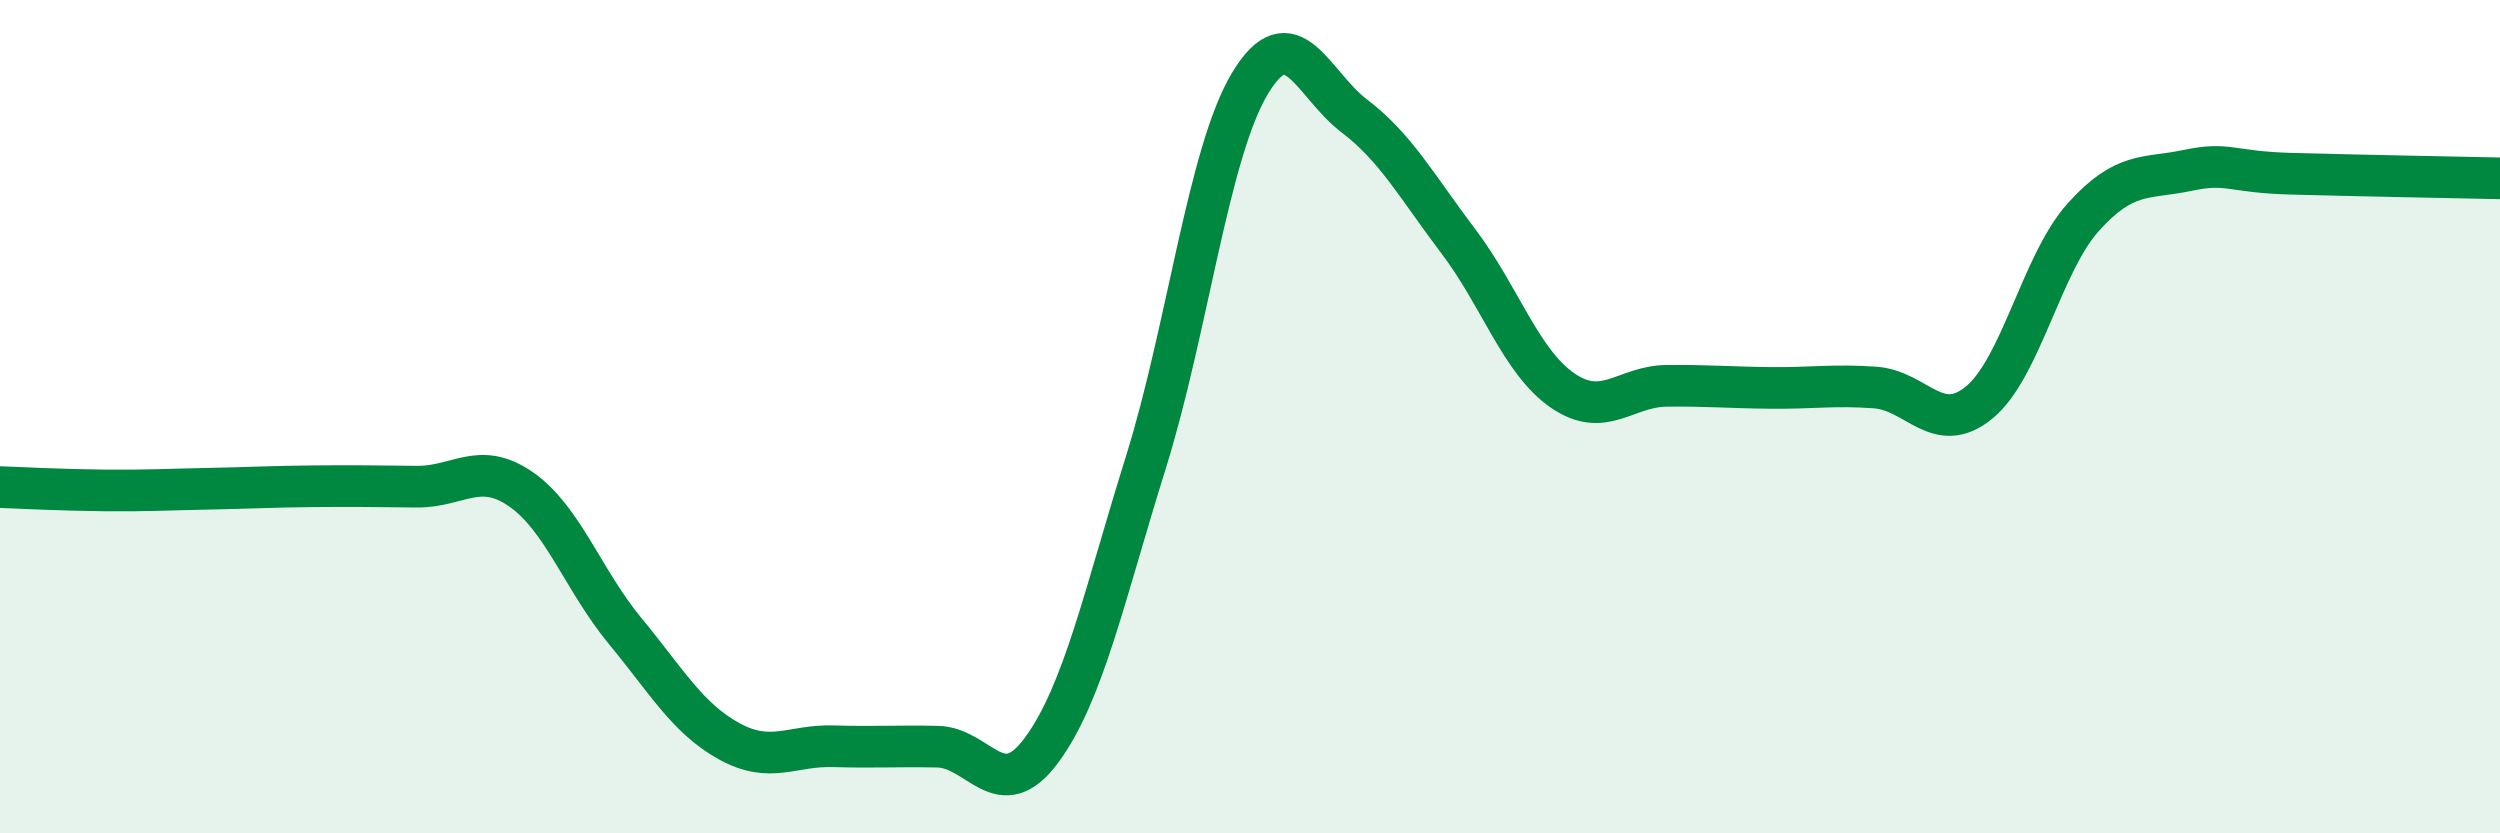
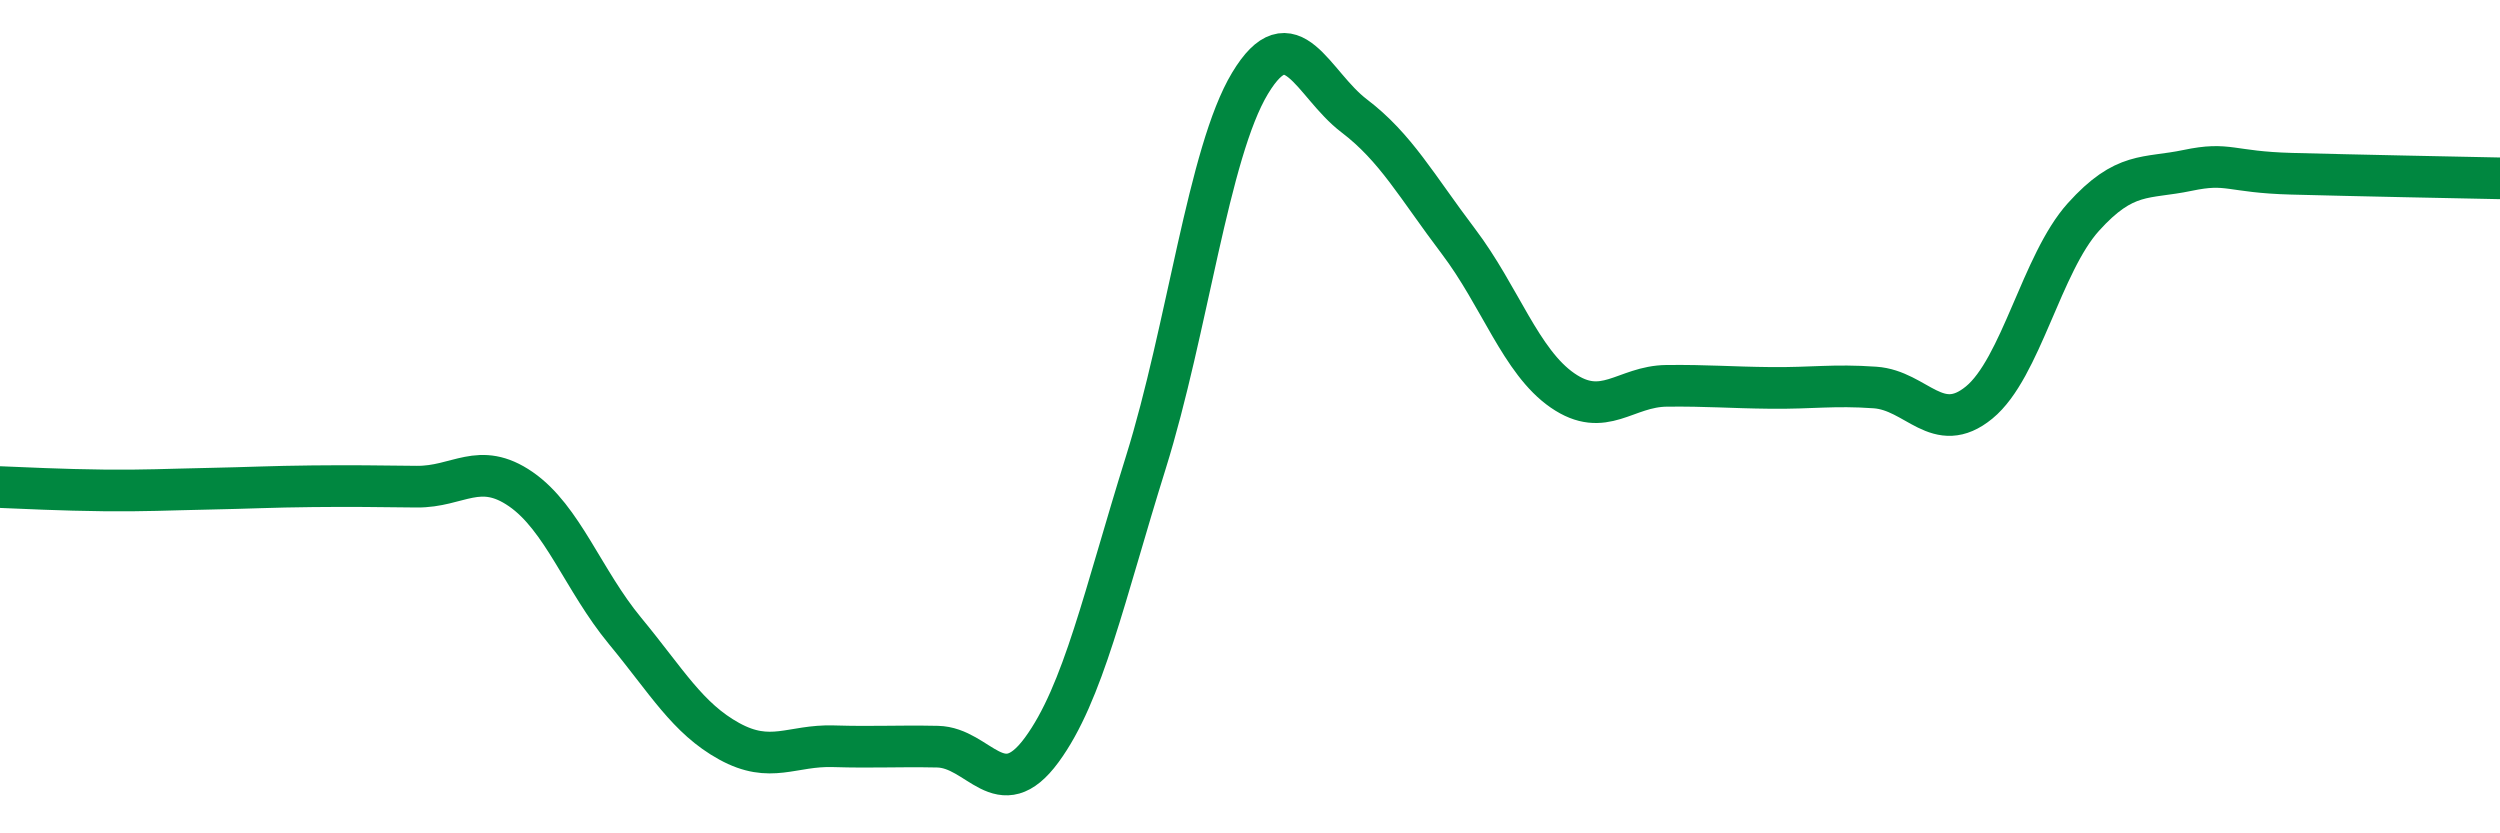
<svg xmlns="http://www.w3.org/2000/svg" width="60" height="20" viewBox="0 0 60 20">
-   <path d="M 0,11.69 C 0.5,11.71 1.5,11.76 2.5,11.77 C 3.5,11.78 4,11.75 5,11.73 C 6,11.71 6.5,11.68 7.5,11.67 C 8.5,11.66 9,11.67 10,11.68 C 11,11.69 11.5,11.05 12.5,11.74 C 13.5,12.43 14,13.93 15,15.14 C 16,16.35 16.5,17.24 17.5,17.79 C 18.5,18.34 19,17.88 20,17.91 C 21,17.94 21.5,17.9 22.5,17.92 C 23.5,17.94 24,19.36 25,18 C 26,16.64 26.5,14.3 27.5,11.1 C 28.5,7.9 29,3.66 30,2 C 31,0.34 31.5,2.02 32.5,2.78 C 33.5,3.54 34,4.47 35,5.79 C 36,7.11 36.5,8.68 37.5,9.37 C 38.5,10.06 39,9.27 40,9.26 C 41,9.25 41.5,9.3 42.5,9.31 C 43.5,9.32 44,9.23 45,9.3 C 46,9.37 46.5,10.48 47.5,9.66 C 48.5,8.84 49,6.32 50,5.21 C 51,4.1 51.5,4.3 52.5,4.09 C 53.5,3.88 53.5,4.13 55,4.17 C 56.5,4.21 59,4.26 60,4.28L60 20L0 20Z" fill="#008740" opacity="0.1" stroke-linecap="round" stroke-linejoin="round" />
  <path d="M 0,11.69 C 0.5,11.71 1.5,11.76 2.5,11.77 C 3.5,11.78 4,11.75 5,11.73 C 6,11.71 6.5,11.68 7.5,11.67 C 8.5,11.66 9,11.67 10,11.68 C 11,11.69 11.5,11.05 12.5,11.74 C 13.5,12.43 14,13.93 15,15.14 C 16,16.35 16.5,17.24 17.5,17.79 C 18.5,18.34 19,17.88 20,17.91 C 21,17.94 21.5,17.9 22.5,17.92 C 23.5,17.94 24,19.36 25,18 C 26,16.64 26.5,14.3 27.5,11.1 C 28.5,7.9 29,3.66 30,2 C 31,0.34 31.5,2.02 32.5,2.78 C 33.5,3.54 34,4.47 35,5.79 C 36,7.11 36.5,8.68 37.5,9.37 C 38.5,10.06 39,9.27 40,9.26 C 41,9.25 41.5,9.3 42.5,9.31 C 43.5,9.32 44,9.23 45,9.3 C 46,9.37 46.5,10.48 47.5,9.66 C 48.5,8.84 49,6.32 50,5.21 C 51,4.1 51.5,4.3 52.5,4.09 C 53.5,3.88 53.5,4.13 55,4.17 C 56.5,4.21 59,4.26 60,4.28" stroke="#008740" stroke-width="1" fill="none" stroke-linecap="round" stroke-linejoin="round" />
</svg>